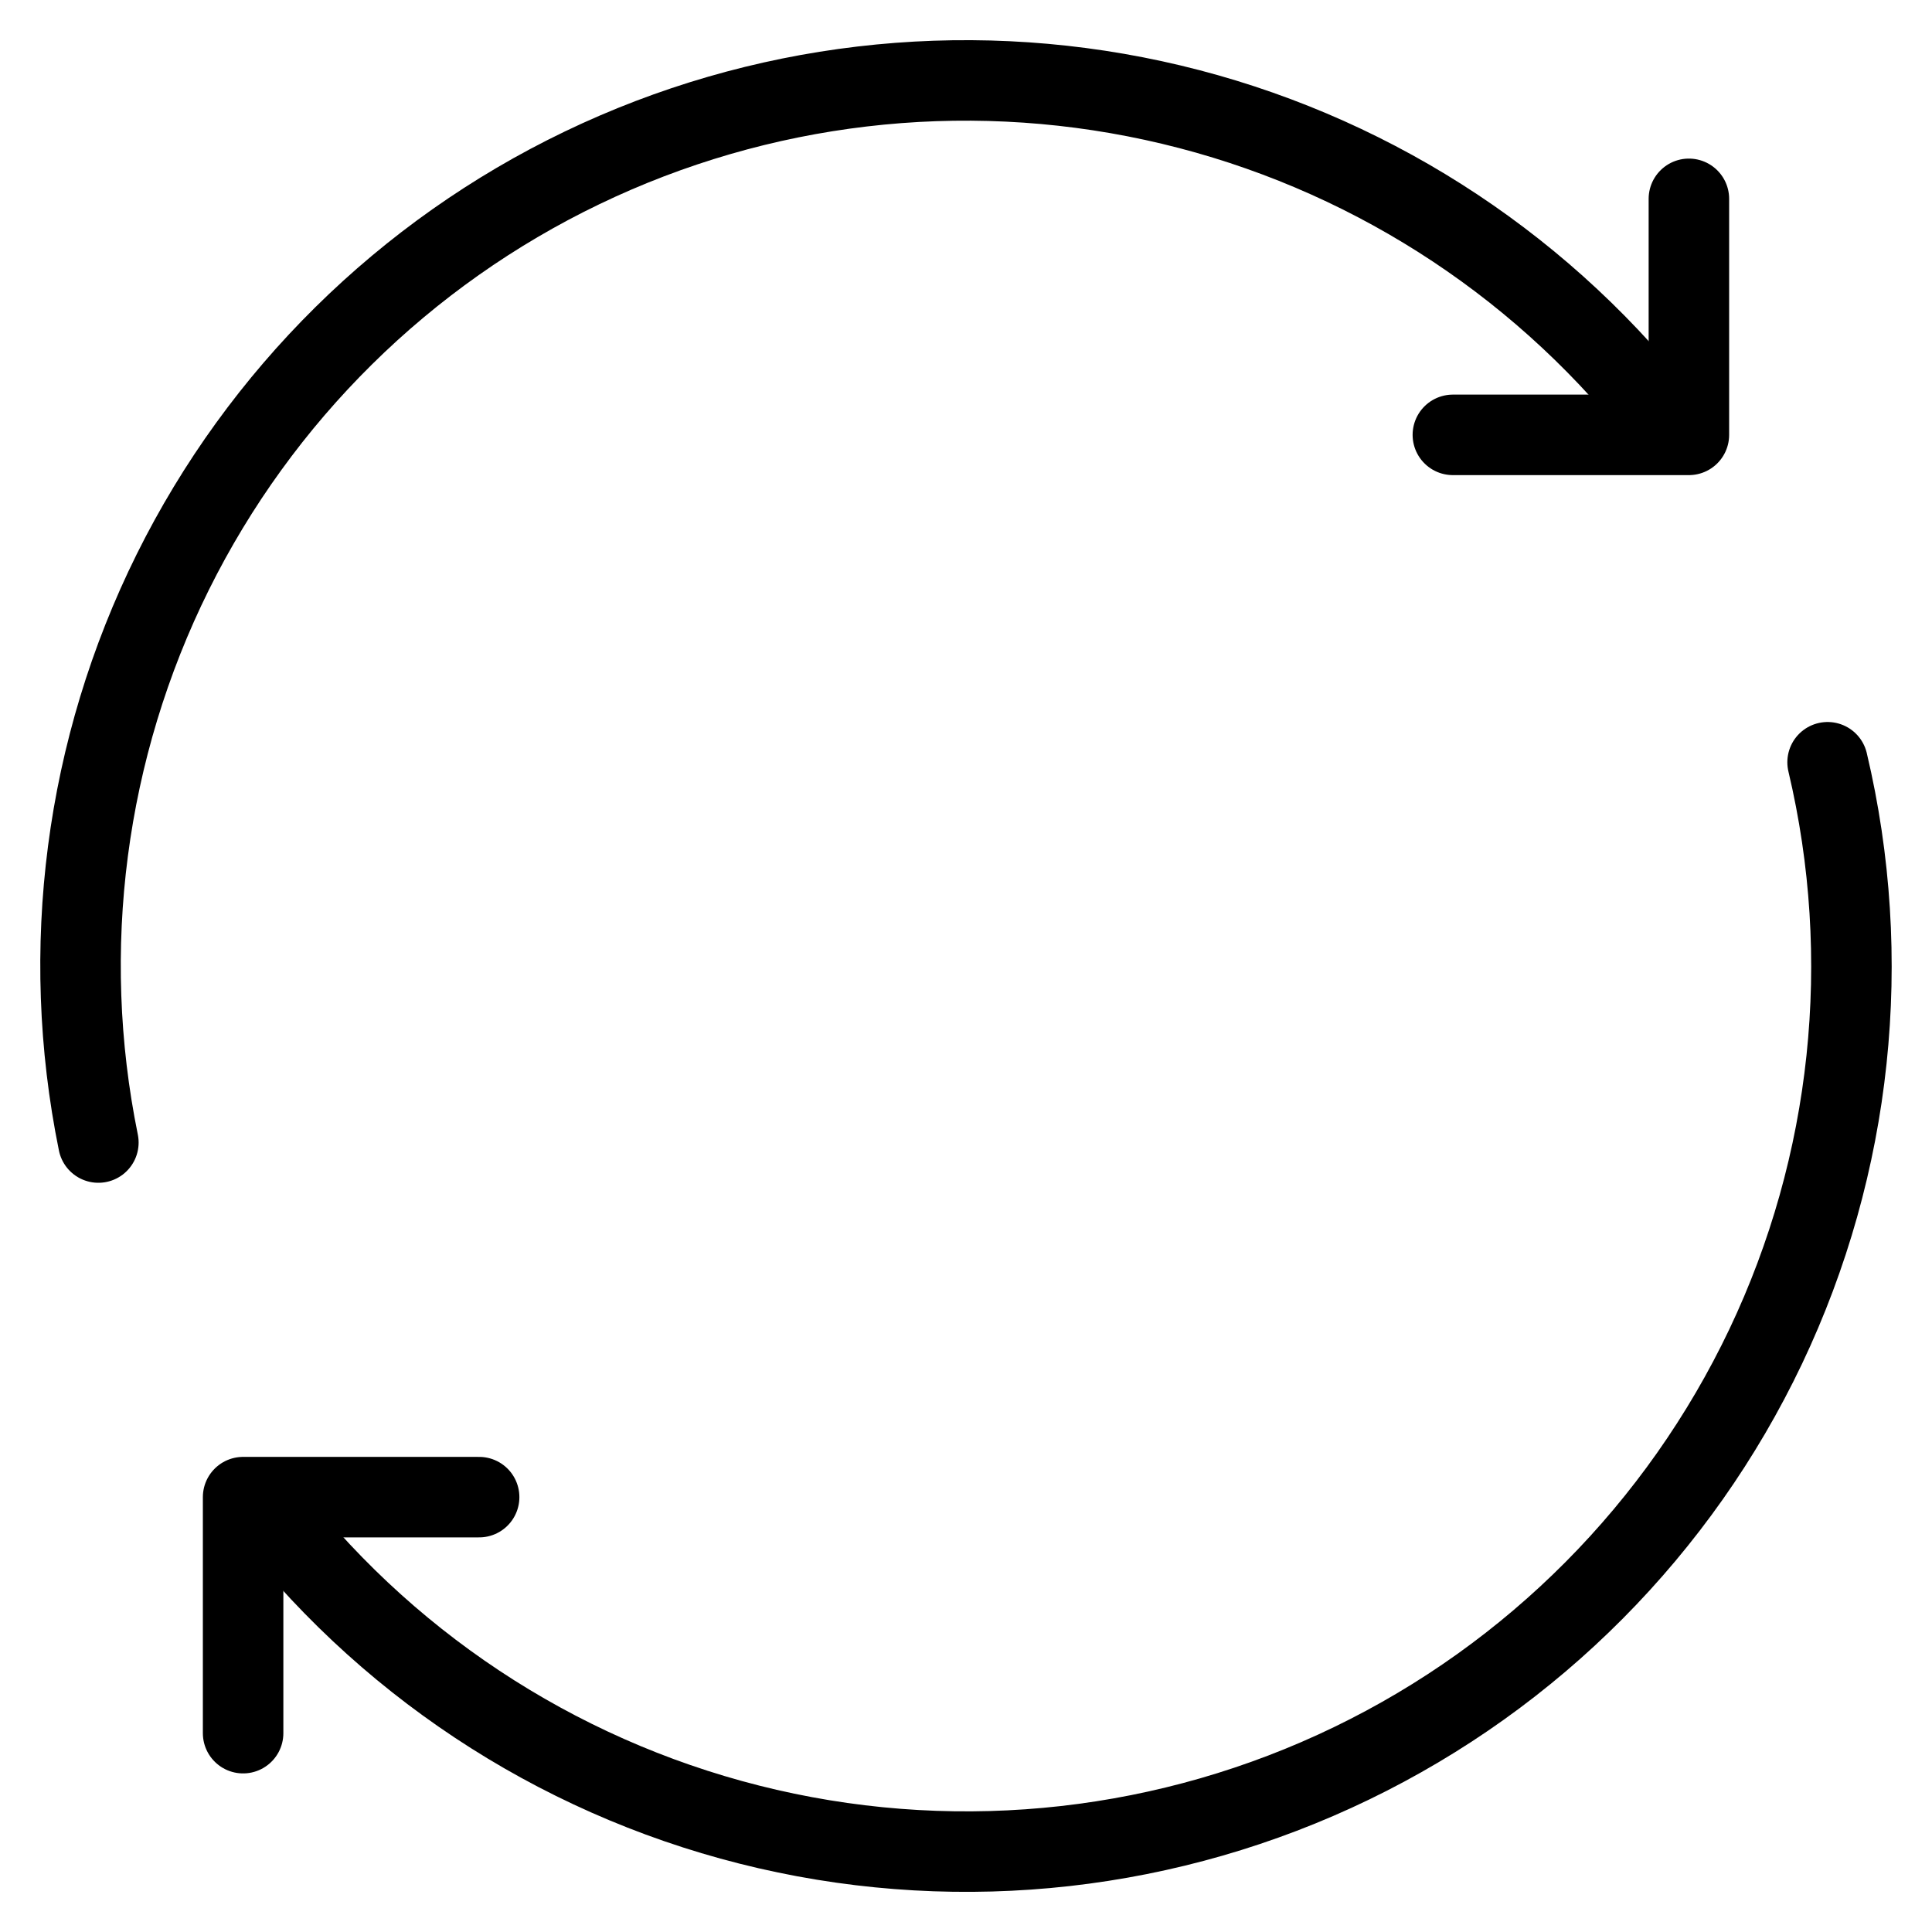
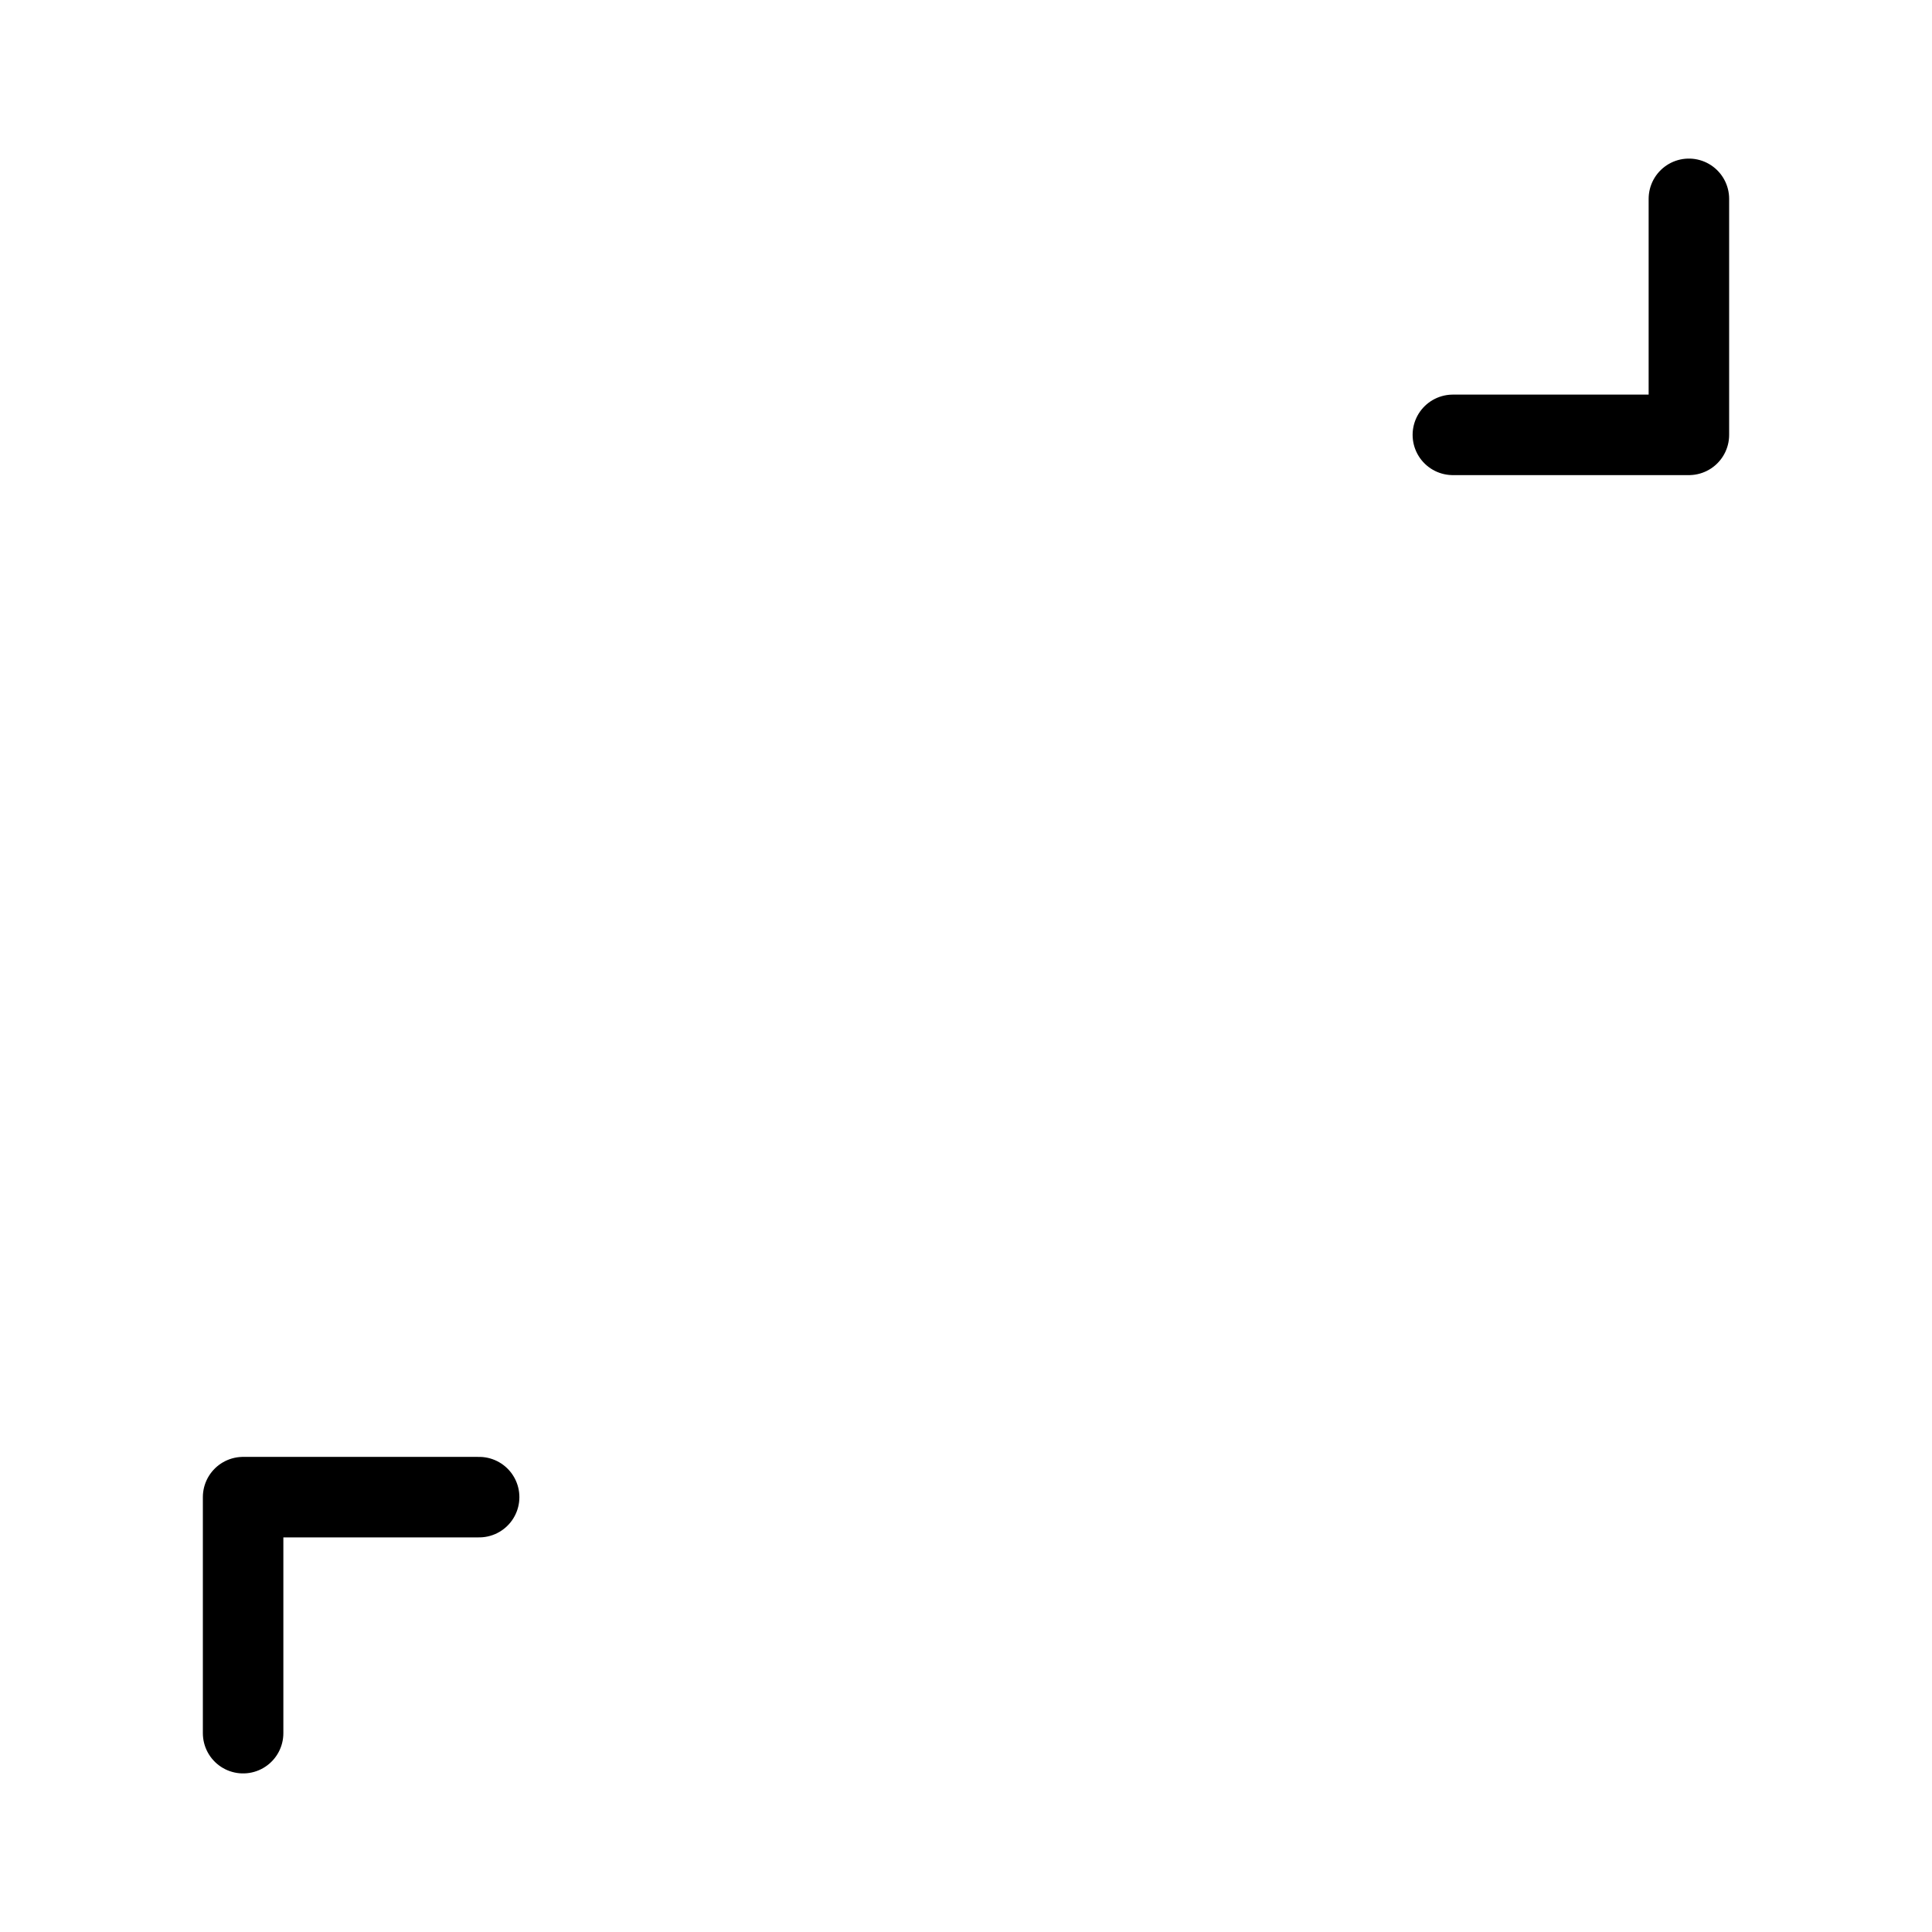
<svg xmlns="http://www.w3.org/2000/svg" width="24" height="24" viewBox="0 0 24 24" fill="none">
  <g clip-path="url(#clip0_4876_3894)">
-     <path d="M20.441 4.952C18.872 3.071 16.721 1.768 14.328 1.249C11.935 0.73 9.438 1.024 7.231 2.085C5.024 3.146 3.235 4.914 2.146 7.107C1.058 9.3 0.733 11.794 1.222 14.193M22.703 9.469C23.28 11.905 23.009 14.466 21.934 16.727C20.858 18.988 19.044 20.815 16.789 21.905C14.535 22.995 11.976 23.283 9.536 22.721C7.096 22.159 4.921 20.782 3.37 18.816" stroke="black" stroke-linecap="round" />
    <path d="M20.98 2.47V5.402H18.048M5.952 18.598H3.02V21.53" stroke="black" stroke-linecap="round" stroke-linejoin="round" />
  </g>
  <defs>
    <clipPath id="clip0_4876_3894">
      <rect width="24" height="24" fill="white" />
    </clipPath>
  </defs>
</svg>